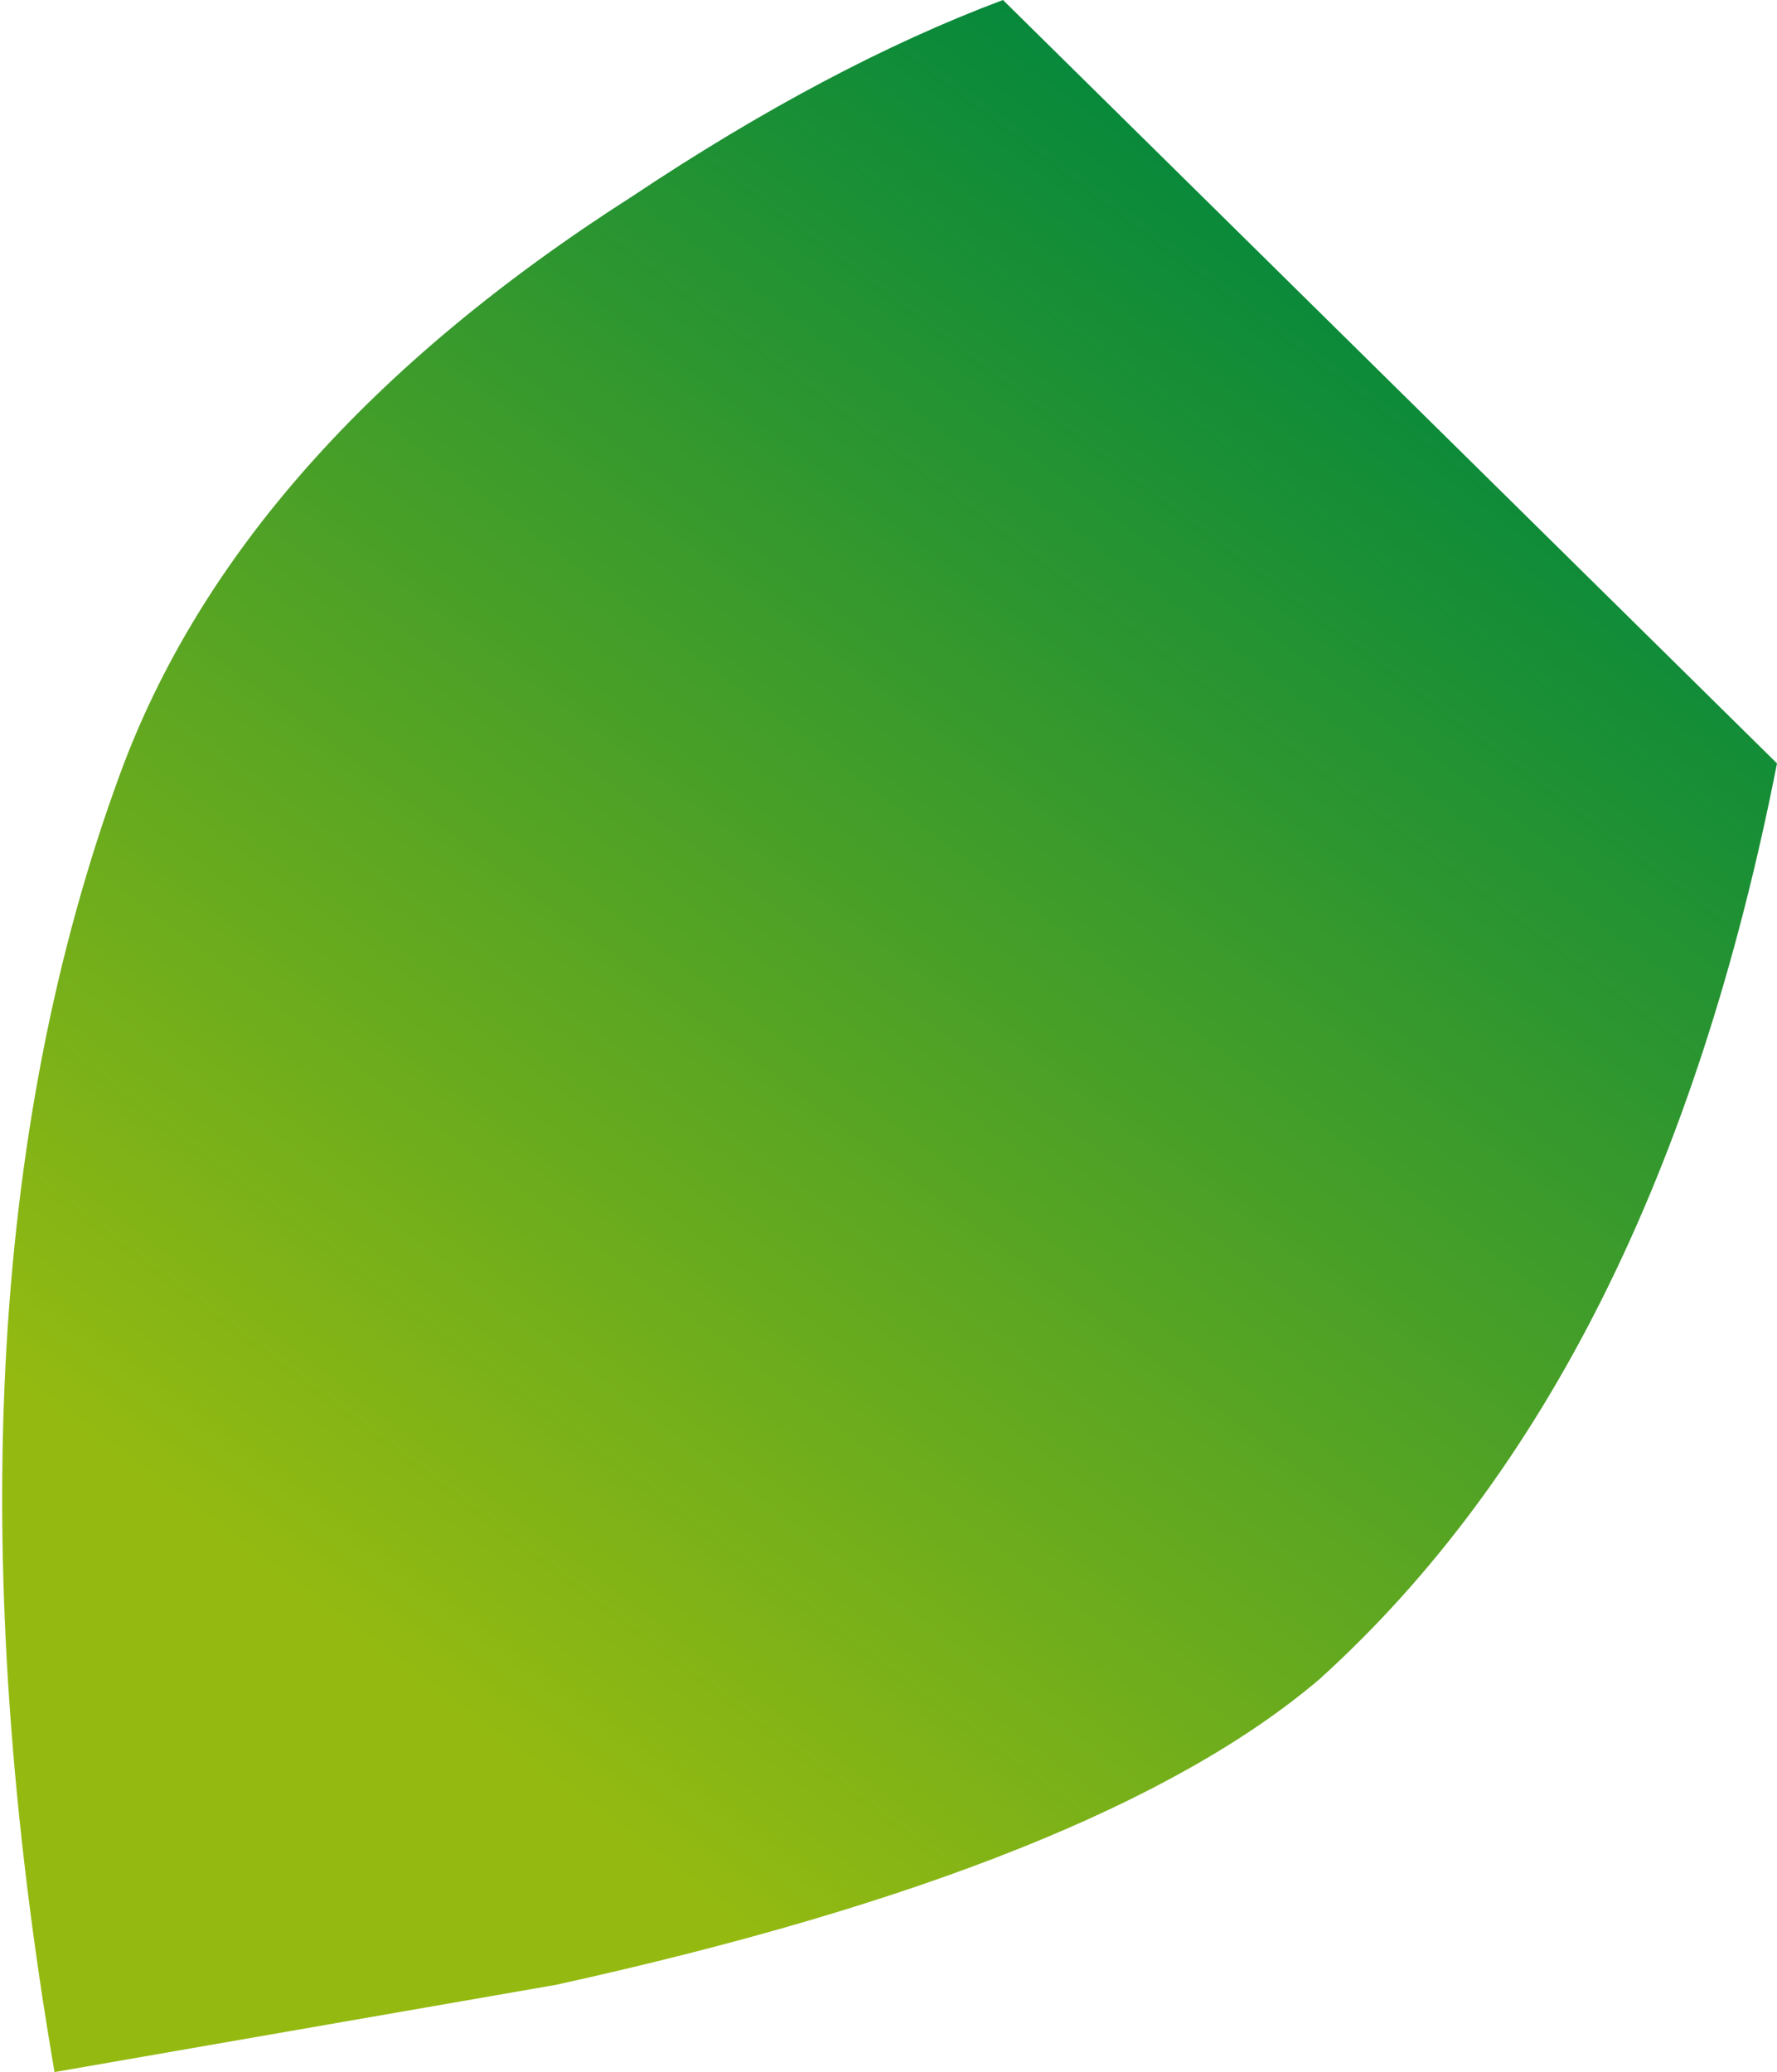
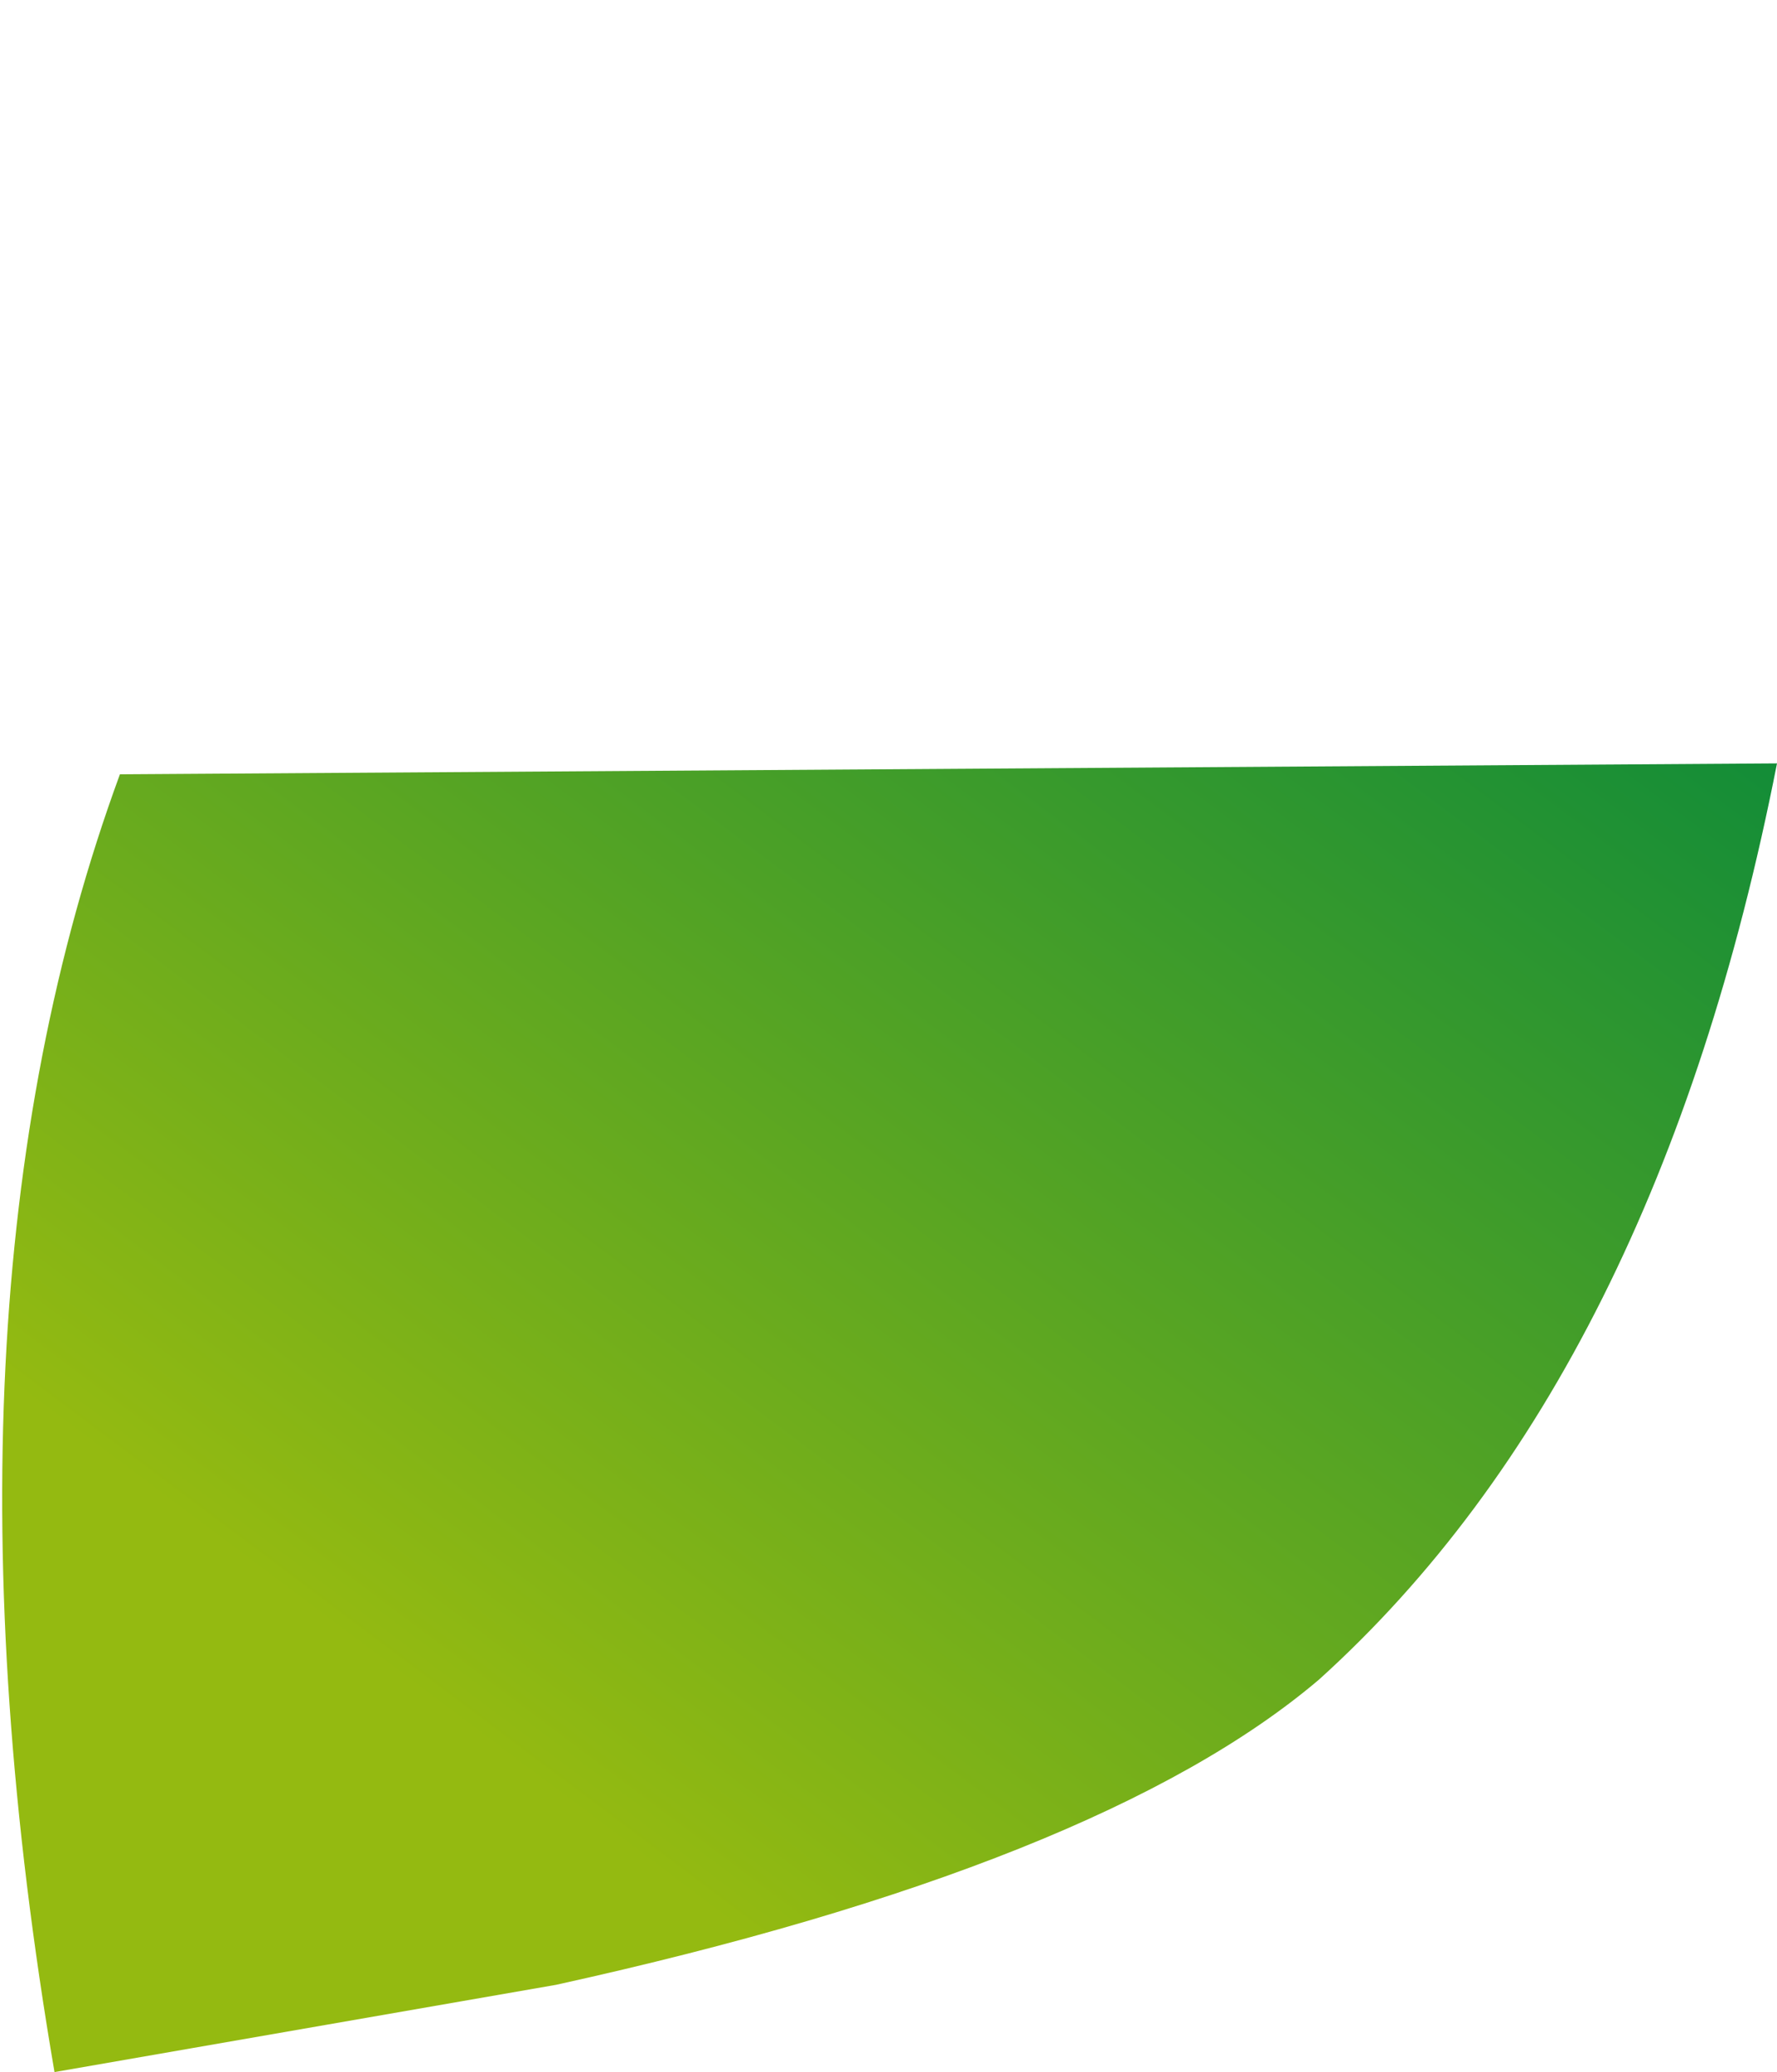
<svg xmlns="http://www.w3.org/2000/svg" height="9.5px" width="8.15px">
  <g transform="matrix(1.0, 0.0, 0.0, 1.0, -402.1, -177.55)">
-     <path d="M402.65 181.1 Q403.2 179.6 405.0 178.45 405.9 177.85 406.7 177.55 L410.25 181.05 Q409.7 183.85 408.15 185.25 407.15 186.1 404.65 186.65 L402.35 187.05 Q401.75 183.55 402.65 181.1" fill="url(#gradient0)" fill-rule="evenodd" stroke="none" />
+     <path d="M402.65 181.1 L410.25 181.05 Q409.7 183.85 408.15 185.25 407.15 186.1 404.65 186.65 L402.35 187.05 Q401.75 183.55 402.65 181.1" fill="url(#gradient0)" fill-rule="evenodd" stroke="none" />
  </g>
  <defs>
    <linearGradient gradientTransform="matrix(0.003, -0.004, 0.004, 0.003, 406.3, 181.9)" gradientUnits="userSpaceOnUse" id="gradient0" spreadMethod="pad" x1="-819.2" x2="819.2">
      <stop offset="0.0" stop-color="#94ba11" />
      <stop offset="1.0" stop-color="#00863d" />
    </linearGradient>
  </defs>
</svg>